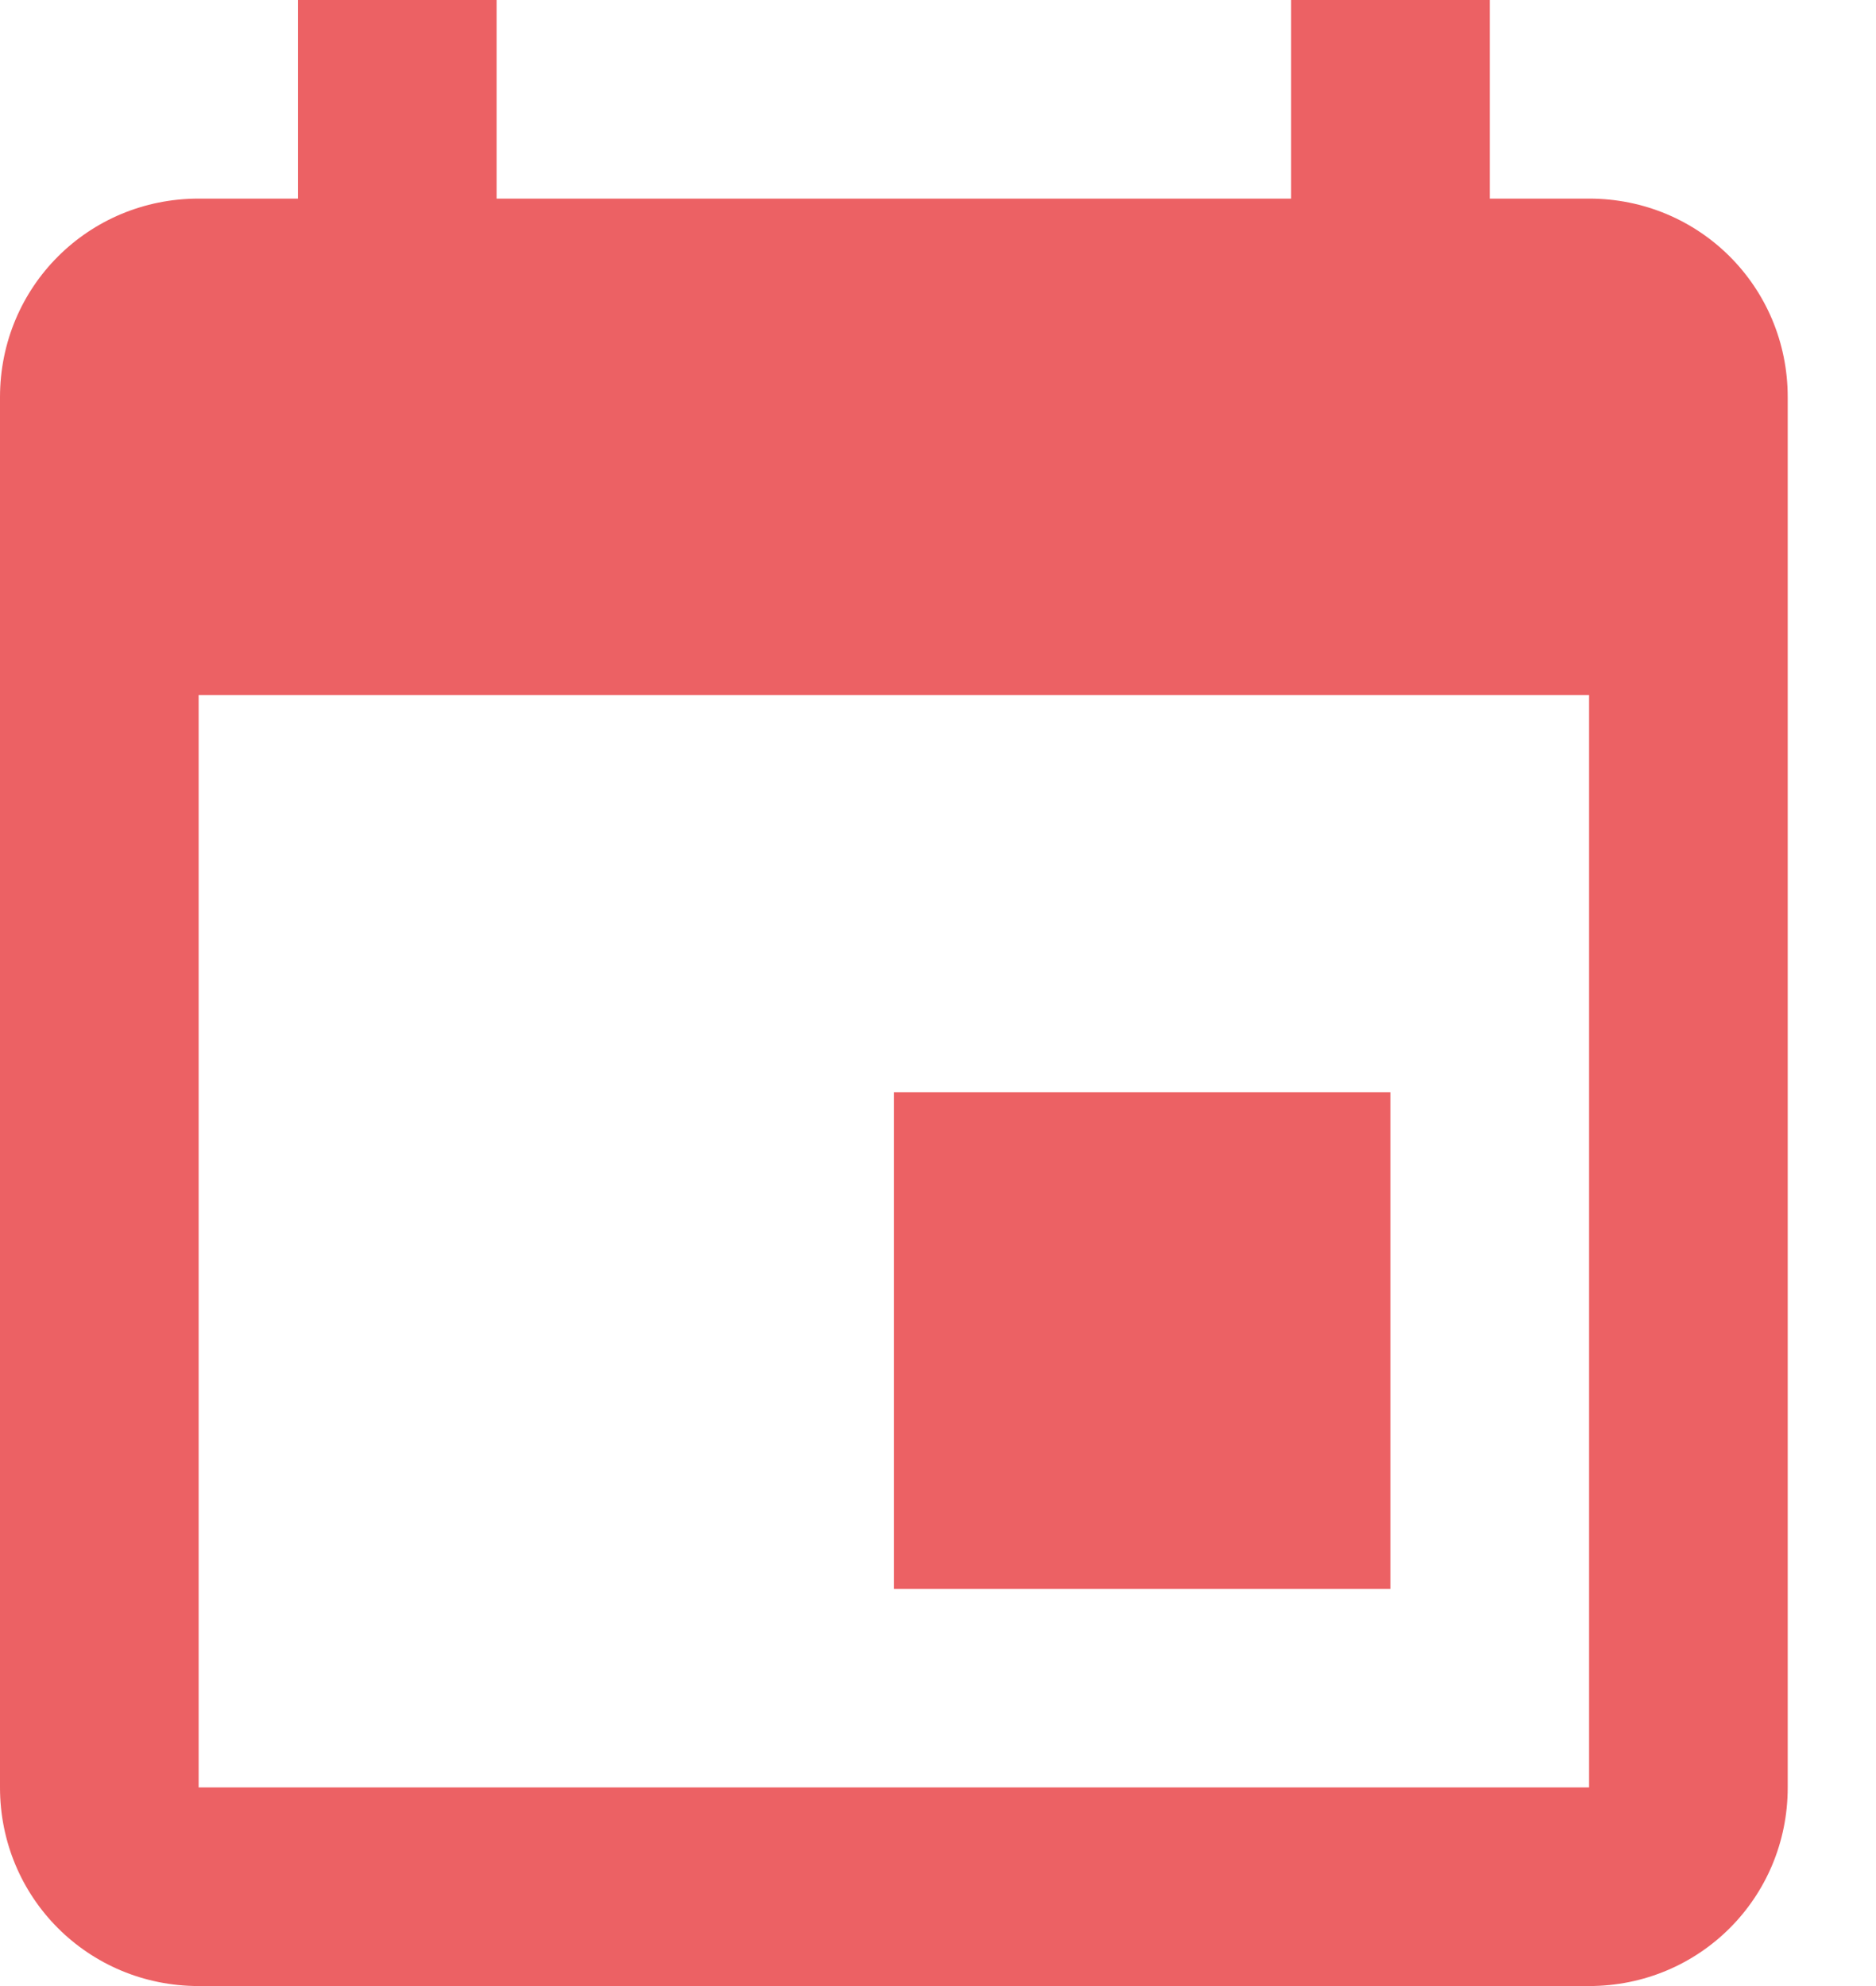
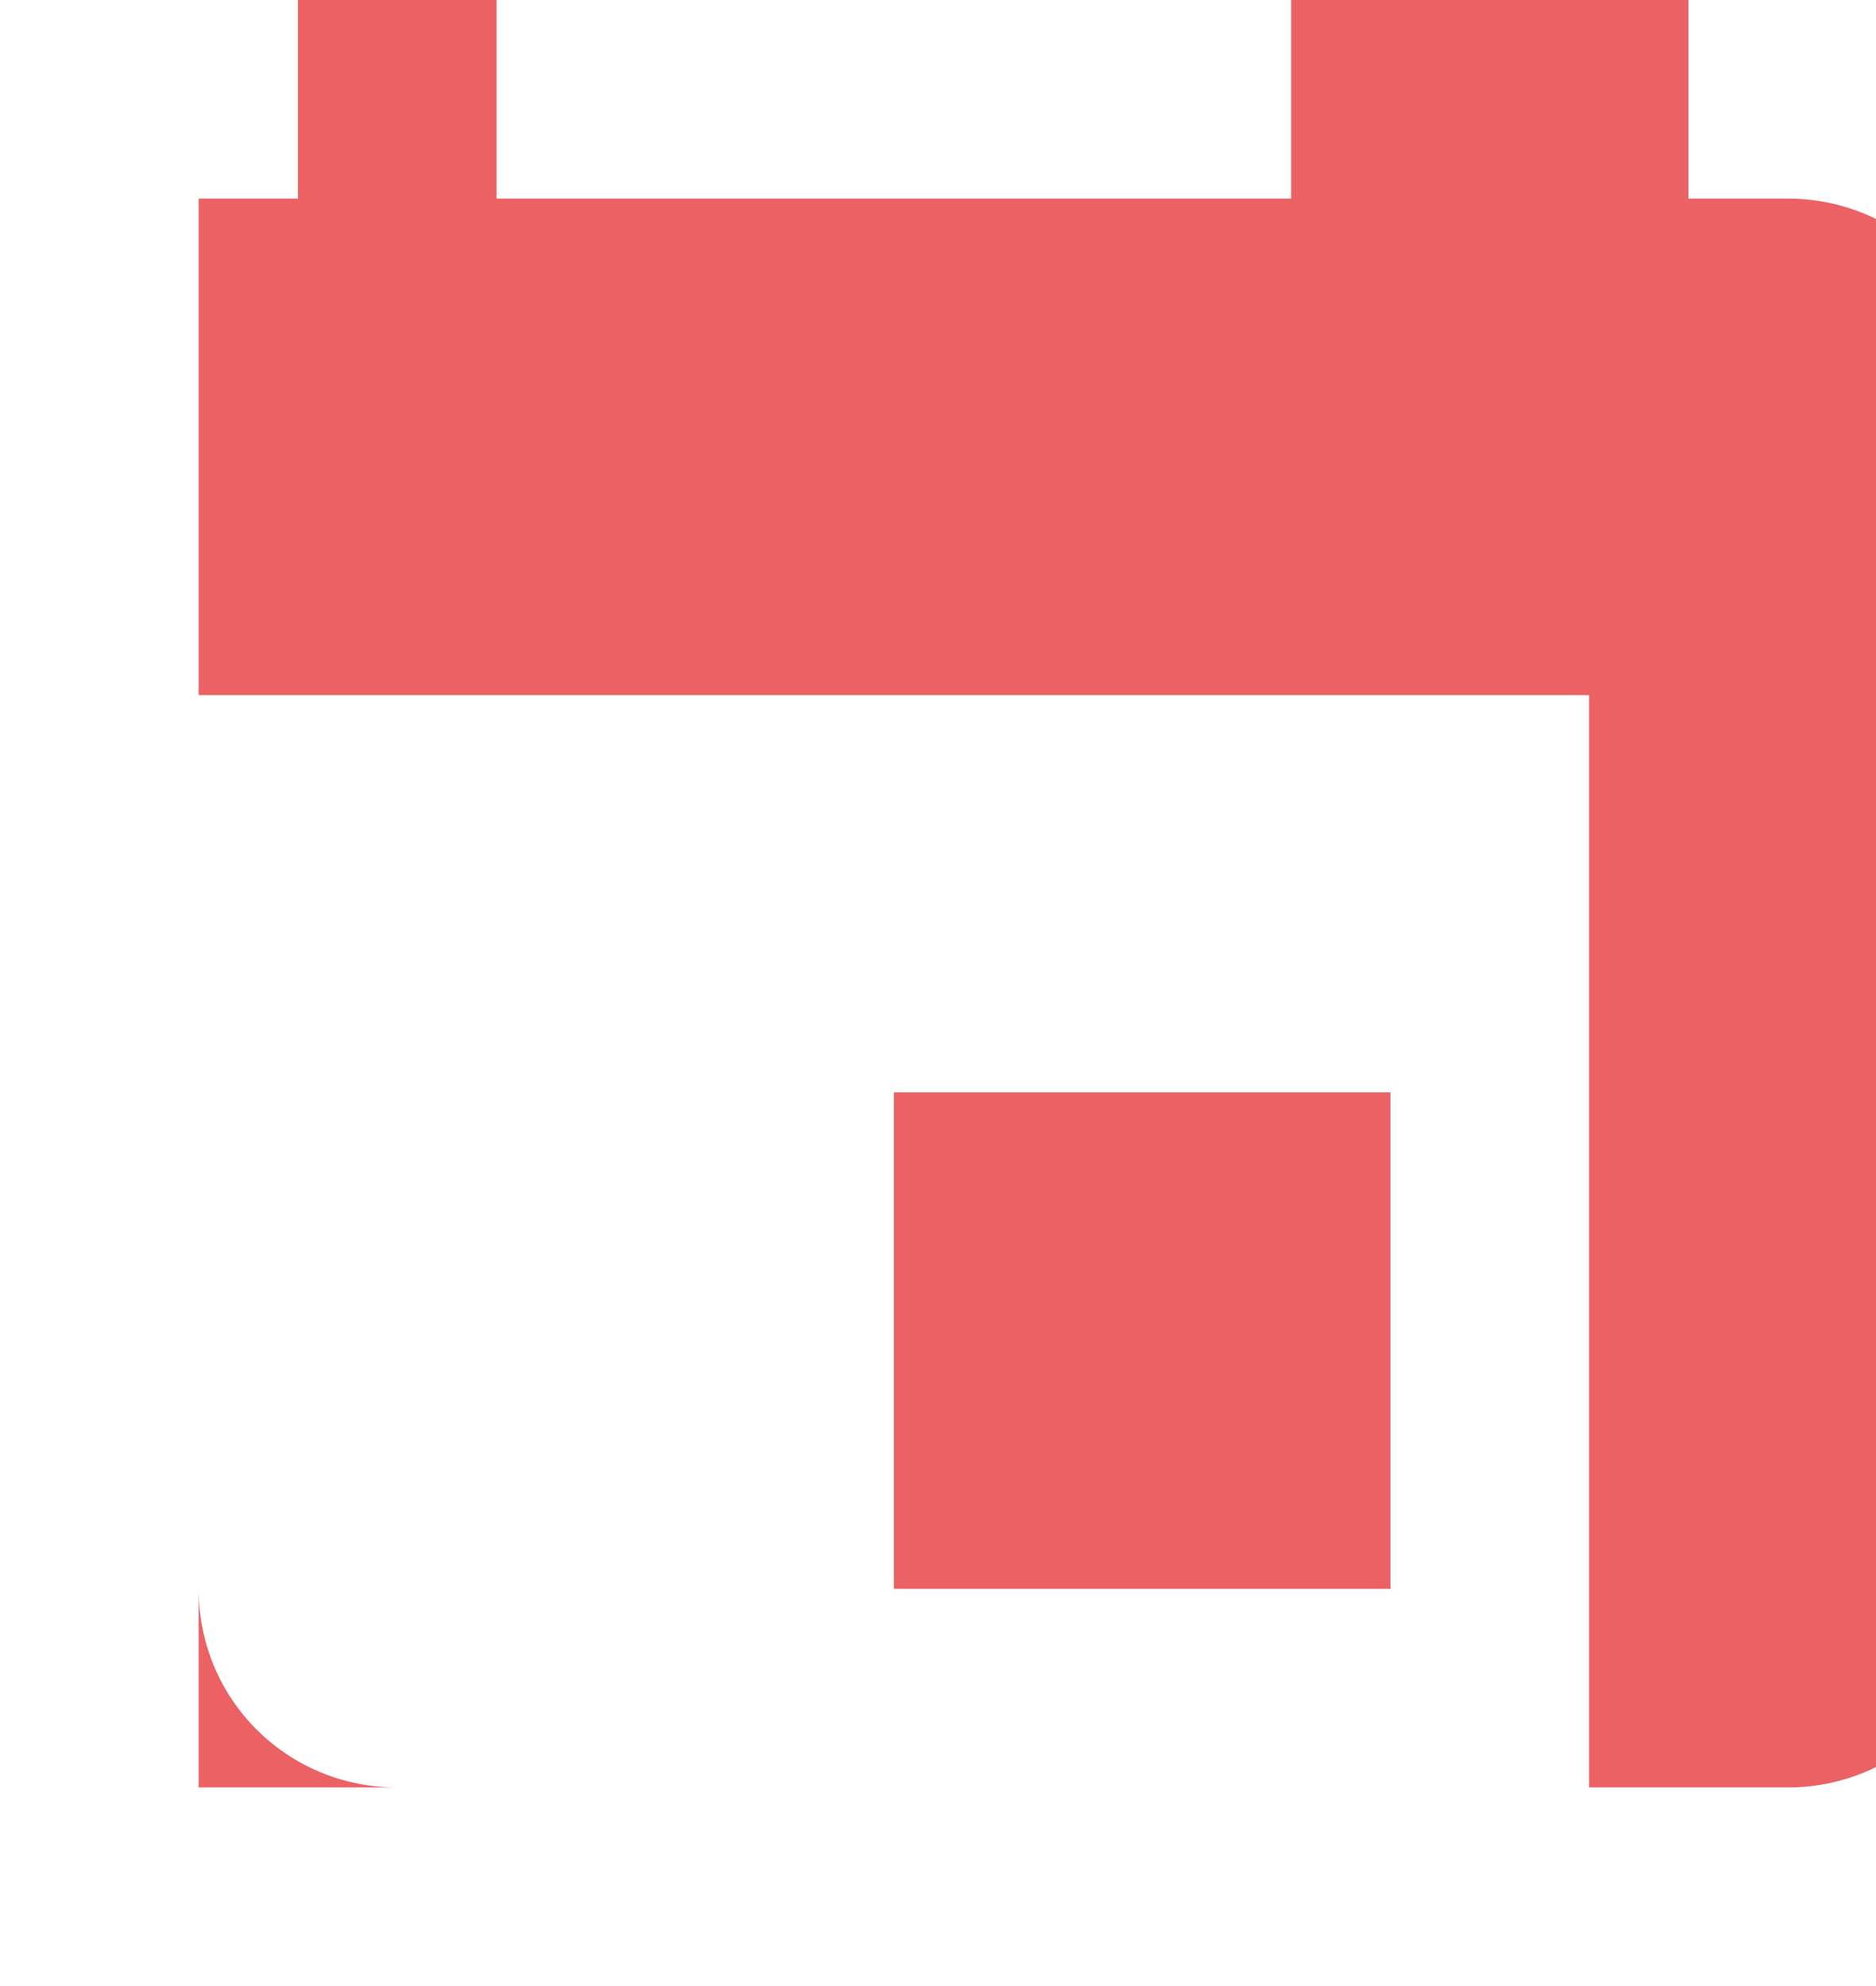
<svg xmlns="http://www.w3.org/2000/svg" version="1.1" id="Layer_1" x="0px" y="0px" width="17px" height="18px" viewBox="0 0 17 18" style="enable-background:new 0 0 17 18;" xml:space="preserve">
  <style type="text/css">
	.st0{opacity:0.7;fill:#e51e23;}
</style>
-   <path class="st0" d="M14.4,16.2H1.8V6.3h12.6 M11.7,0v1.8H4.5V0H2.7v1.8H1.8C0.8,1.8,0,2.6,0,3.6v12.6c0,1,0.8,1.8,1.8,1.8h12.6  c1,0,1.8-0.8,1.8-1.8V3.6c0-1-0.8-1.8-1.8-1.8h-0.9V0 M12.6,9.9H8.1v4.5h4.5V9.9z" />
+   <path class="st0" d="M14.4,16.2H1.8V6.3h12.6 M11.7,0v1.8H4.5V0H2.7v1.8H1.8v12.6c0,1,0.8,1.8,1.8,1.8h12.6  c1,0,1.8-0.8,1.8-1.8V3.6c0-1-0.8-1.8-1.8-1.8h-0.9V0 M12.6,9.9H8.1v4.5h4.5V9.9z" />
</svg>